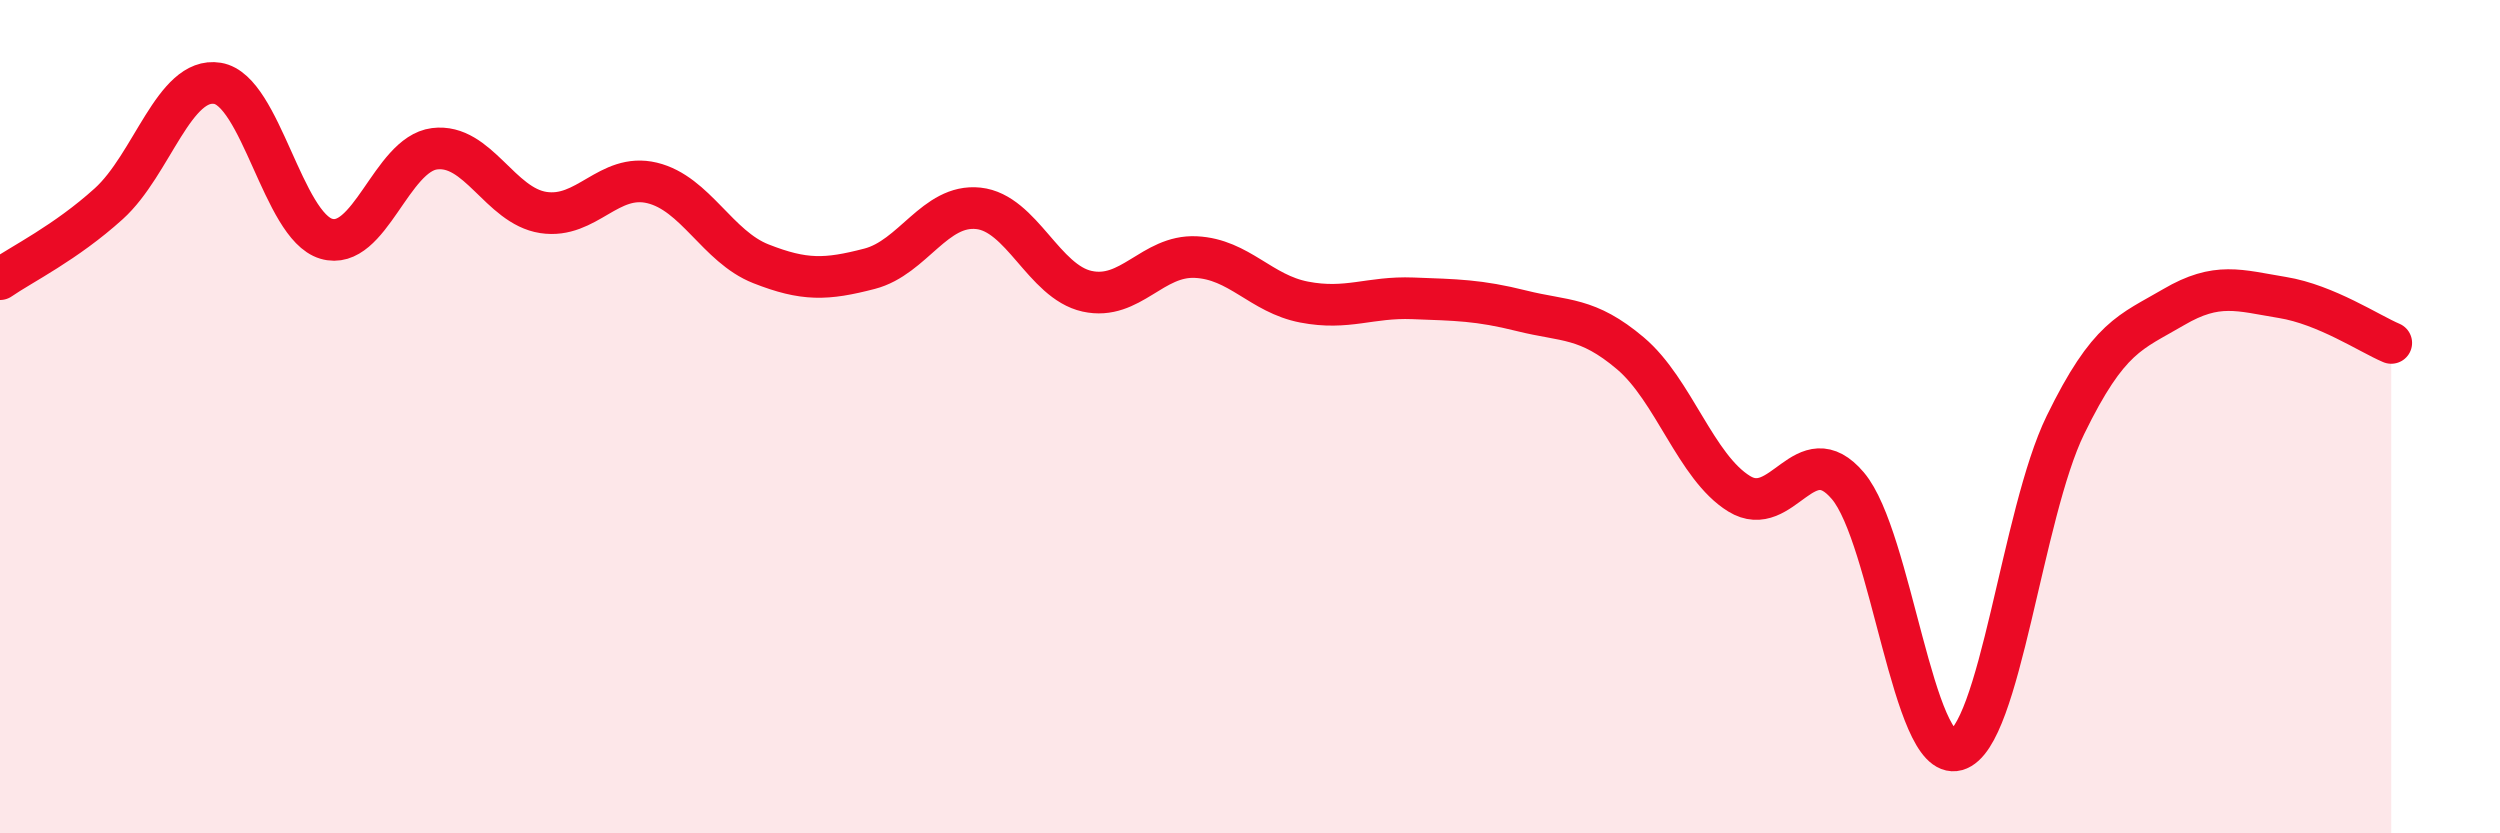
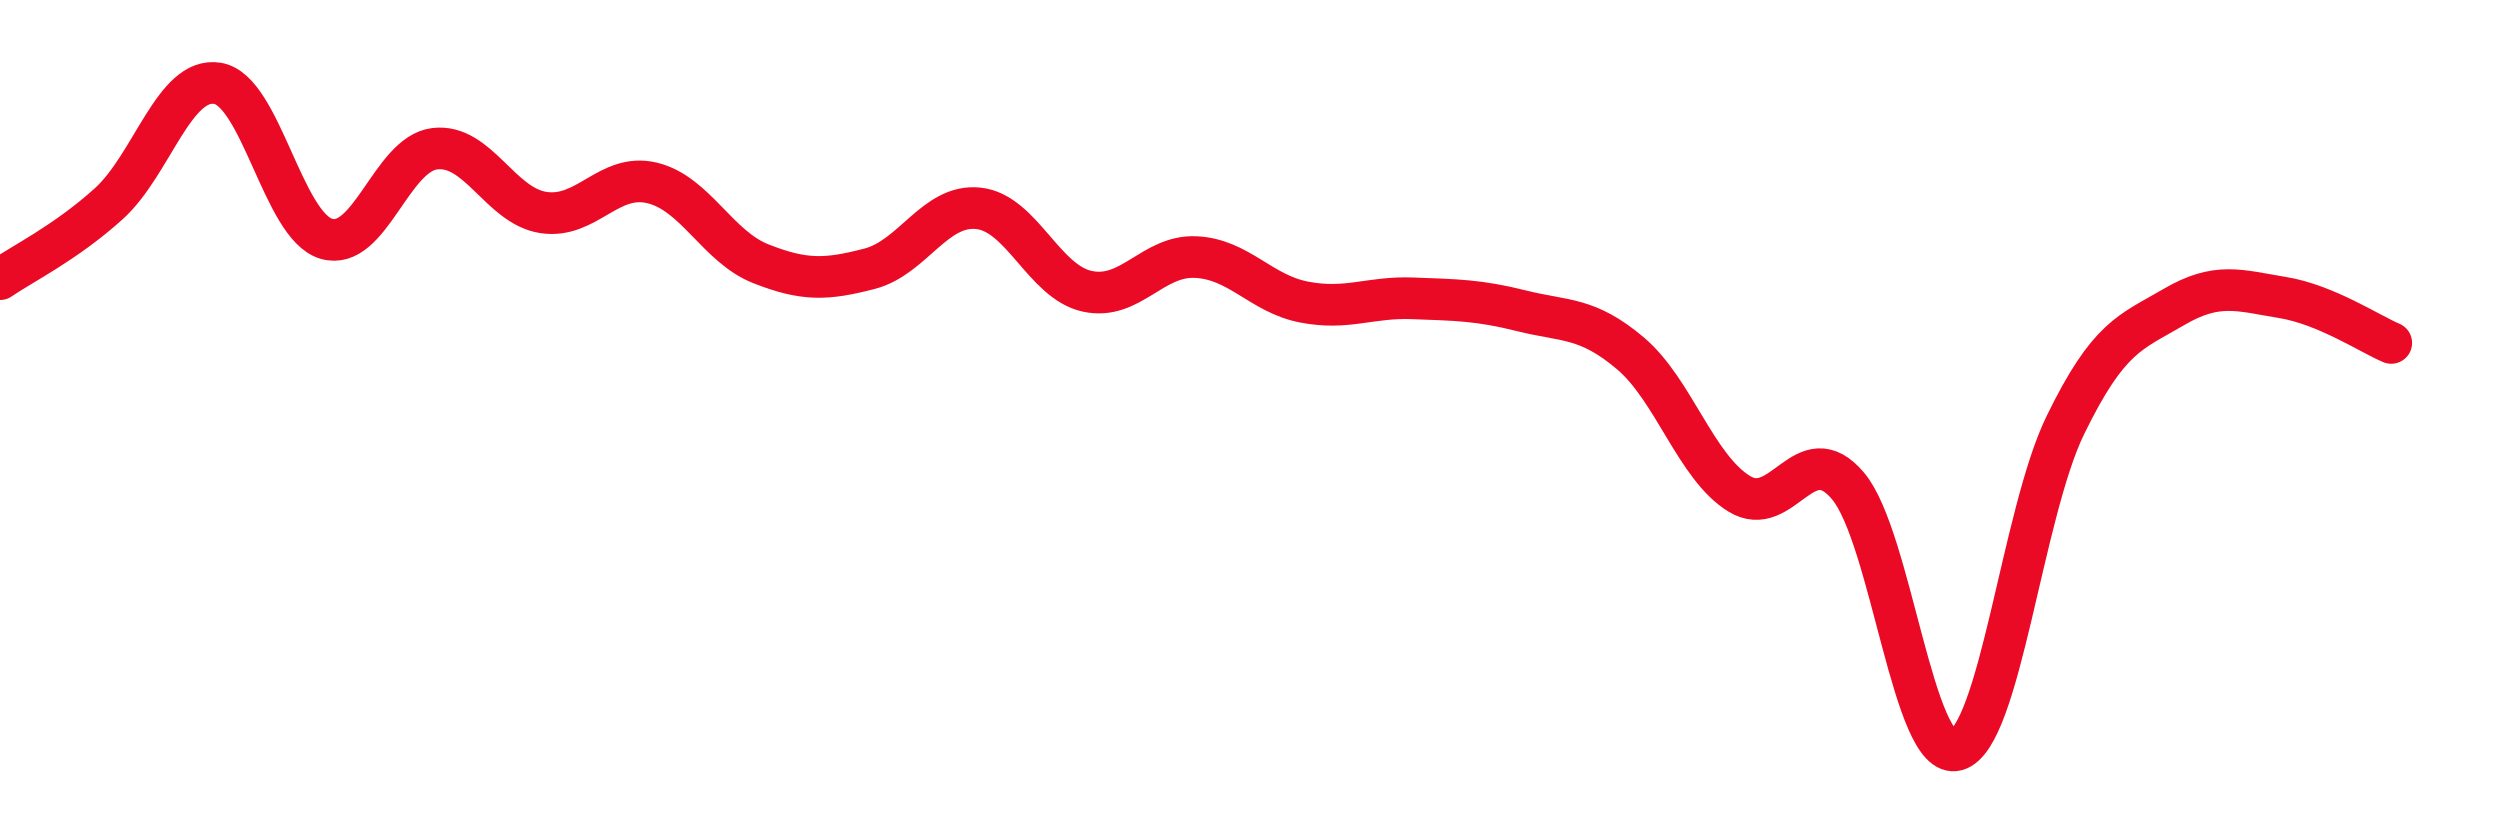
<svg xmlns="http://www.w3.org/2000/svg" width="60" height="20" viewBox="0 0 60 20">
-   <path d="M 0,6.7 C 0.52,6.34 1.57,5.83 2.61,4.89 C 3.65,3.95 4.18,1.83 5.22,2 C 6.26,2.17 6.79,5.42 7.83,5.73 C 8.87,6.04 9.39,3.7 10.43,3.57 C 11.47,3.44 12,4.94 13.04,5.1 C 14.08,5.26 14.61,4.14 15.65,4.39 C 16.69,4.64 17.22,5.92 18.26,6.33 C 19.3,6.74 19.83,6.72 20.87,6.45 C 21.91,6.18 22.44,4.89 23.48,5 C 24.52,5.11 25.05,6.76 26.09,6.99 C 27.13,7.22 27.66,6.12 28.7,6.17 C 29.74,6.22 30.26,7.05 31.3,7.25 C 32.34,7.45 32.87,7.12 33.91,7.16 C 34.95,7.2 35.48,7.2 36.52,7.46 C 37.56,7.72 38.09,7.6 39.13,8.48 C 40.17,9.36 40.7,11.21 41.74,11.85 C 42.78,12.49 43.31,10.43 44.35,11.66 C 45.39,12.89 45.92,18.29 46.96,18 C 48,17.71 48.53,12.33 49.57,10.2 C 50.61,8.07 51.13,7.98 52.17,7.37 C 53.21,6.76 53.74,6.97 54.78,7.14 C 55.82,7.31 56.87,8.01 57.39,8.23L57.39 20L0 20Z" fill="#EB0A25" opacity="0.1" stroke-linecap="round" stroke-linejoin="round" />
  <path d="M 0,6.7 C 0.52,6.34 1.57,5.83 2.61,4.89 C 3.65,3.95 4.18,1.83 5.22,2 C 6.26,2.17 6.79,5.42 7.83,5.73 C 8.87,6.04 9.39,3.7 10.43,3.57 C 11.47,3.44 12,4.94 13.04,5.1 C 14.08,5.26 14.61,4.14 15.65,4.39 C 16.69,4.64 17.22,5.92 18.26,6.33 C 19.3,6.74 19.83,6.72 20.87,6.45 C 21.91,6.18 22.44,4.89 23.48,5 C 24.52,5.11 25.05,6.76 26.09,6.99 C 27.13,7.22 27.66,6.12 28.7,6.17 C 29.74,6.22 30.26,7.05 31.3,7.25 C 32.34,7.45 32.87,7.12 33.91,7.16 C 34.95,7.2 35.48,7.2 36.52,7.46 C 37.56,7.72 38.09,7.6 39.13,8.48 C 40.17,9.36 40.7,11.21 41.74,11.85 C 42.78,12.49 43.31,10.43 44.35,11.66 C 45.39,12.89 45.92,18.29 46.96,18 C 48,17.71 48.53,12.33 49.57,10.2 C 50.61,8.07 51.13,7.98 52.17,7.37 C 53.21,6.76 53.74,6.97 54.78,7.14 C 55.82,7.31 56.87,8.01 57.39,8.23" stroke="#EB0A25" stroke-width="1" fill="none" stroke-linecap="round" stroke-linejoin="round" />
</svg>